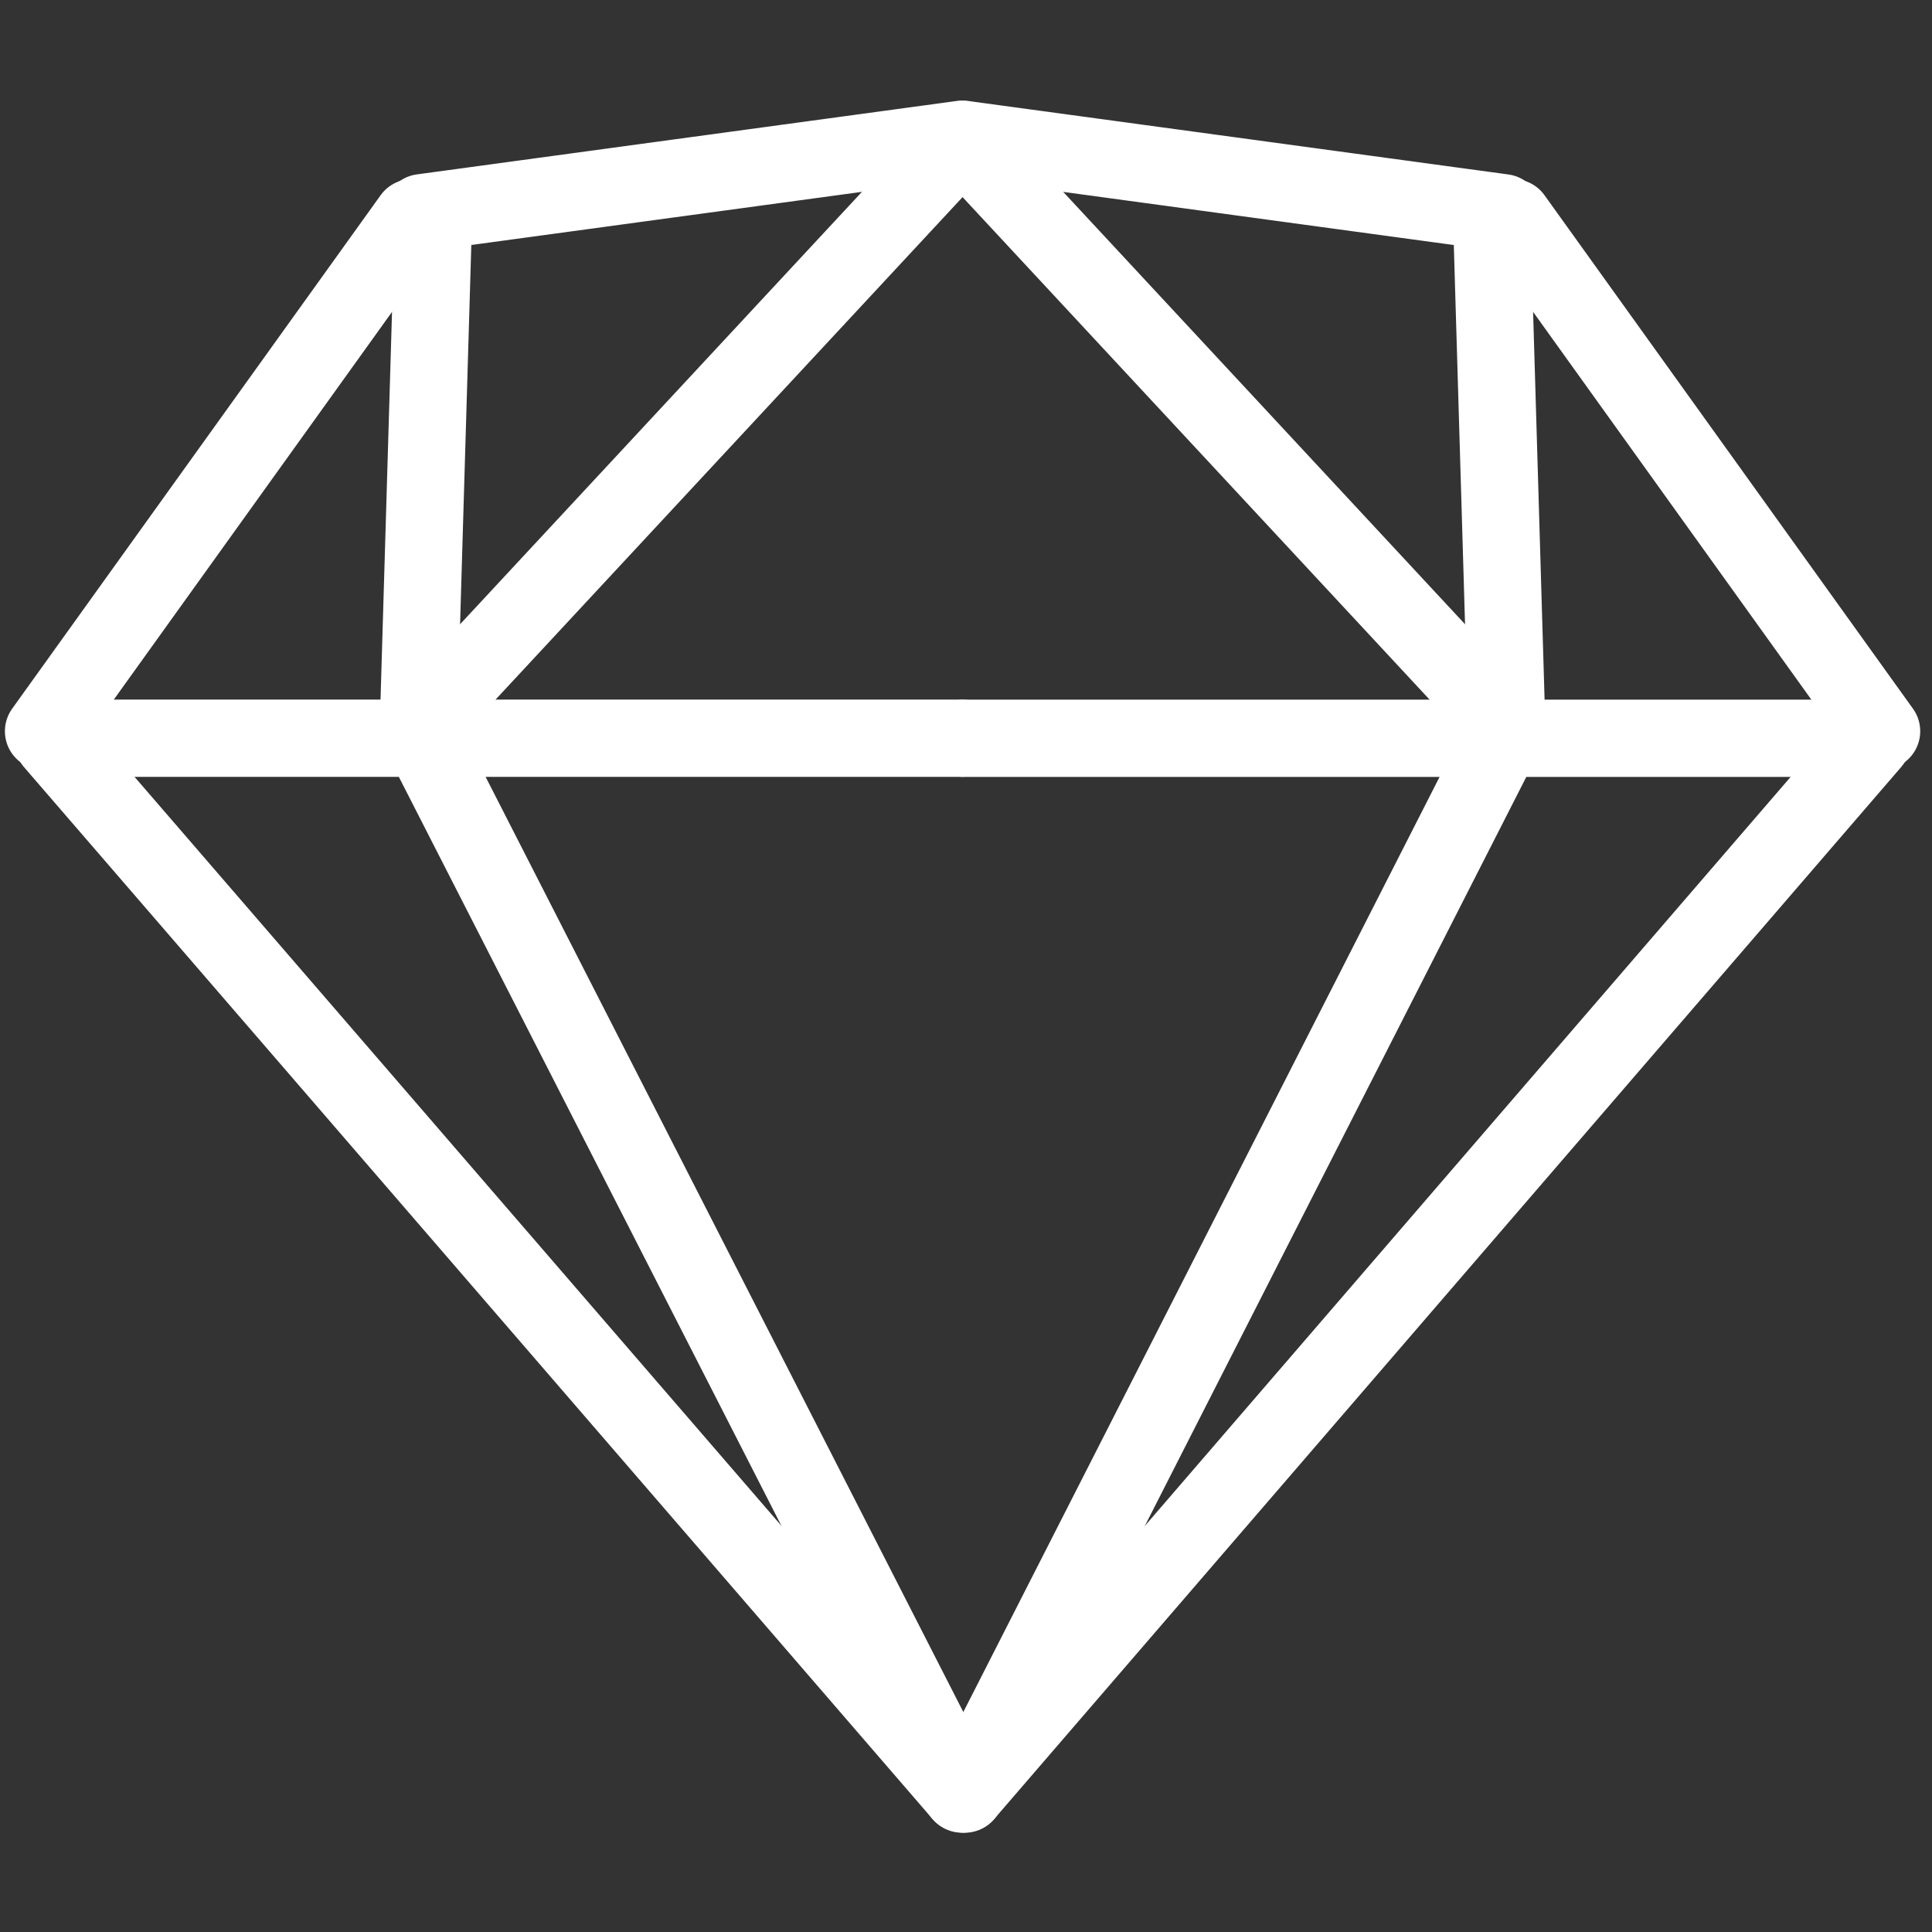
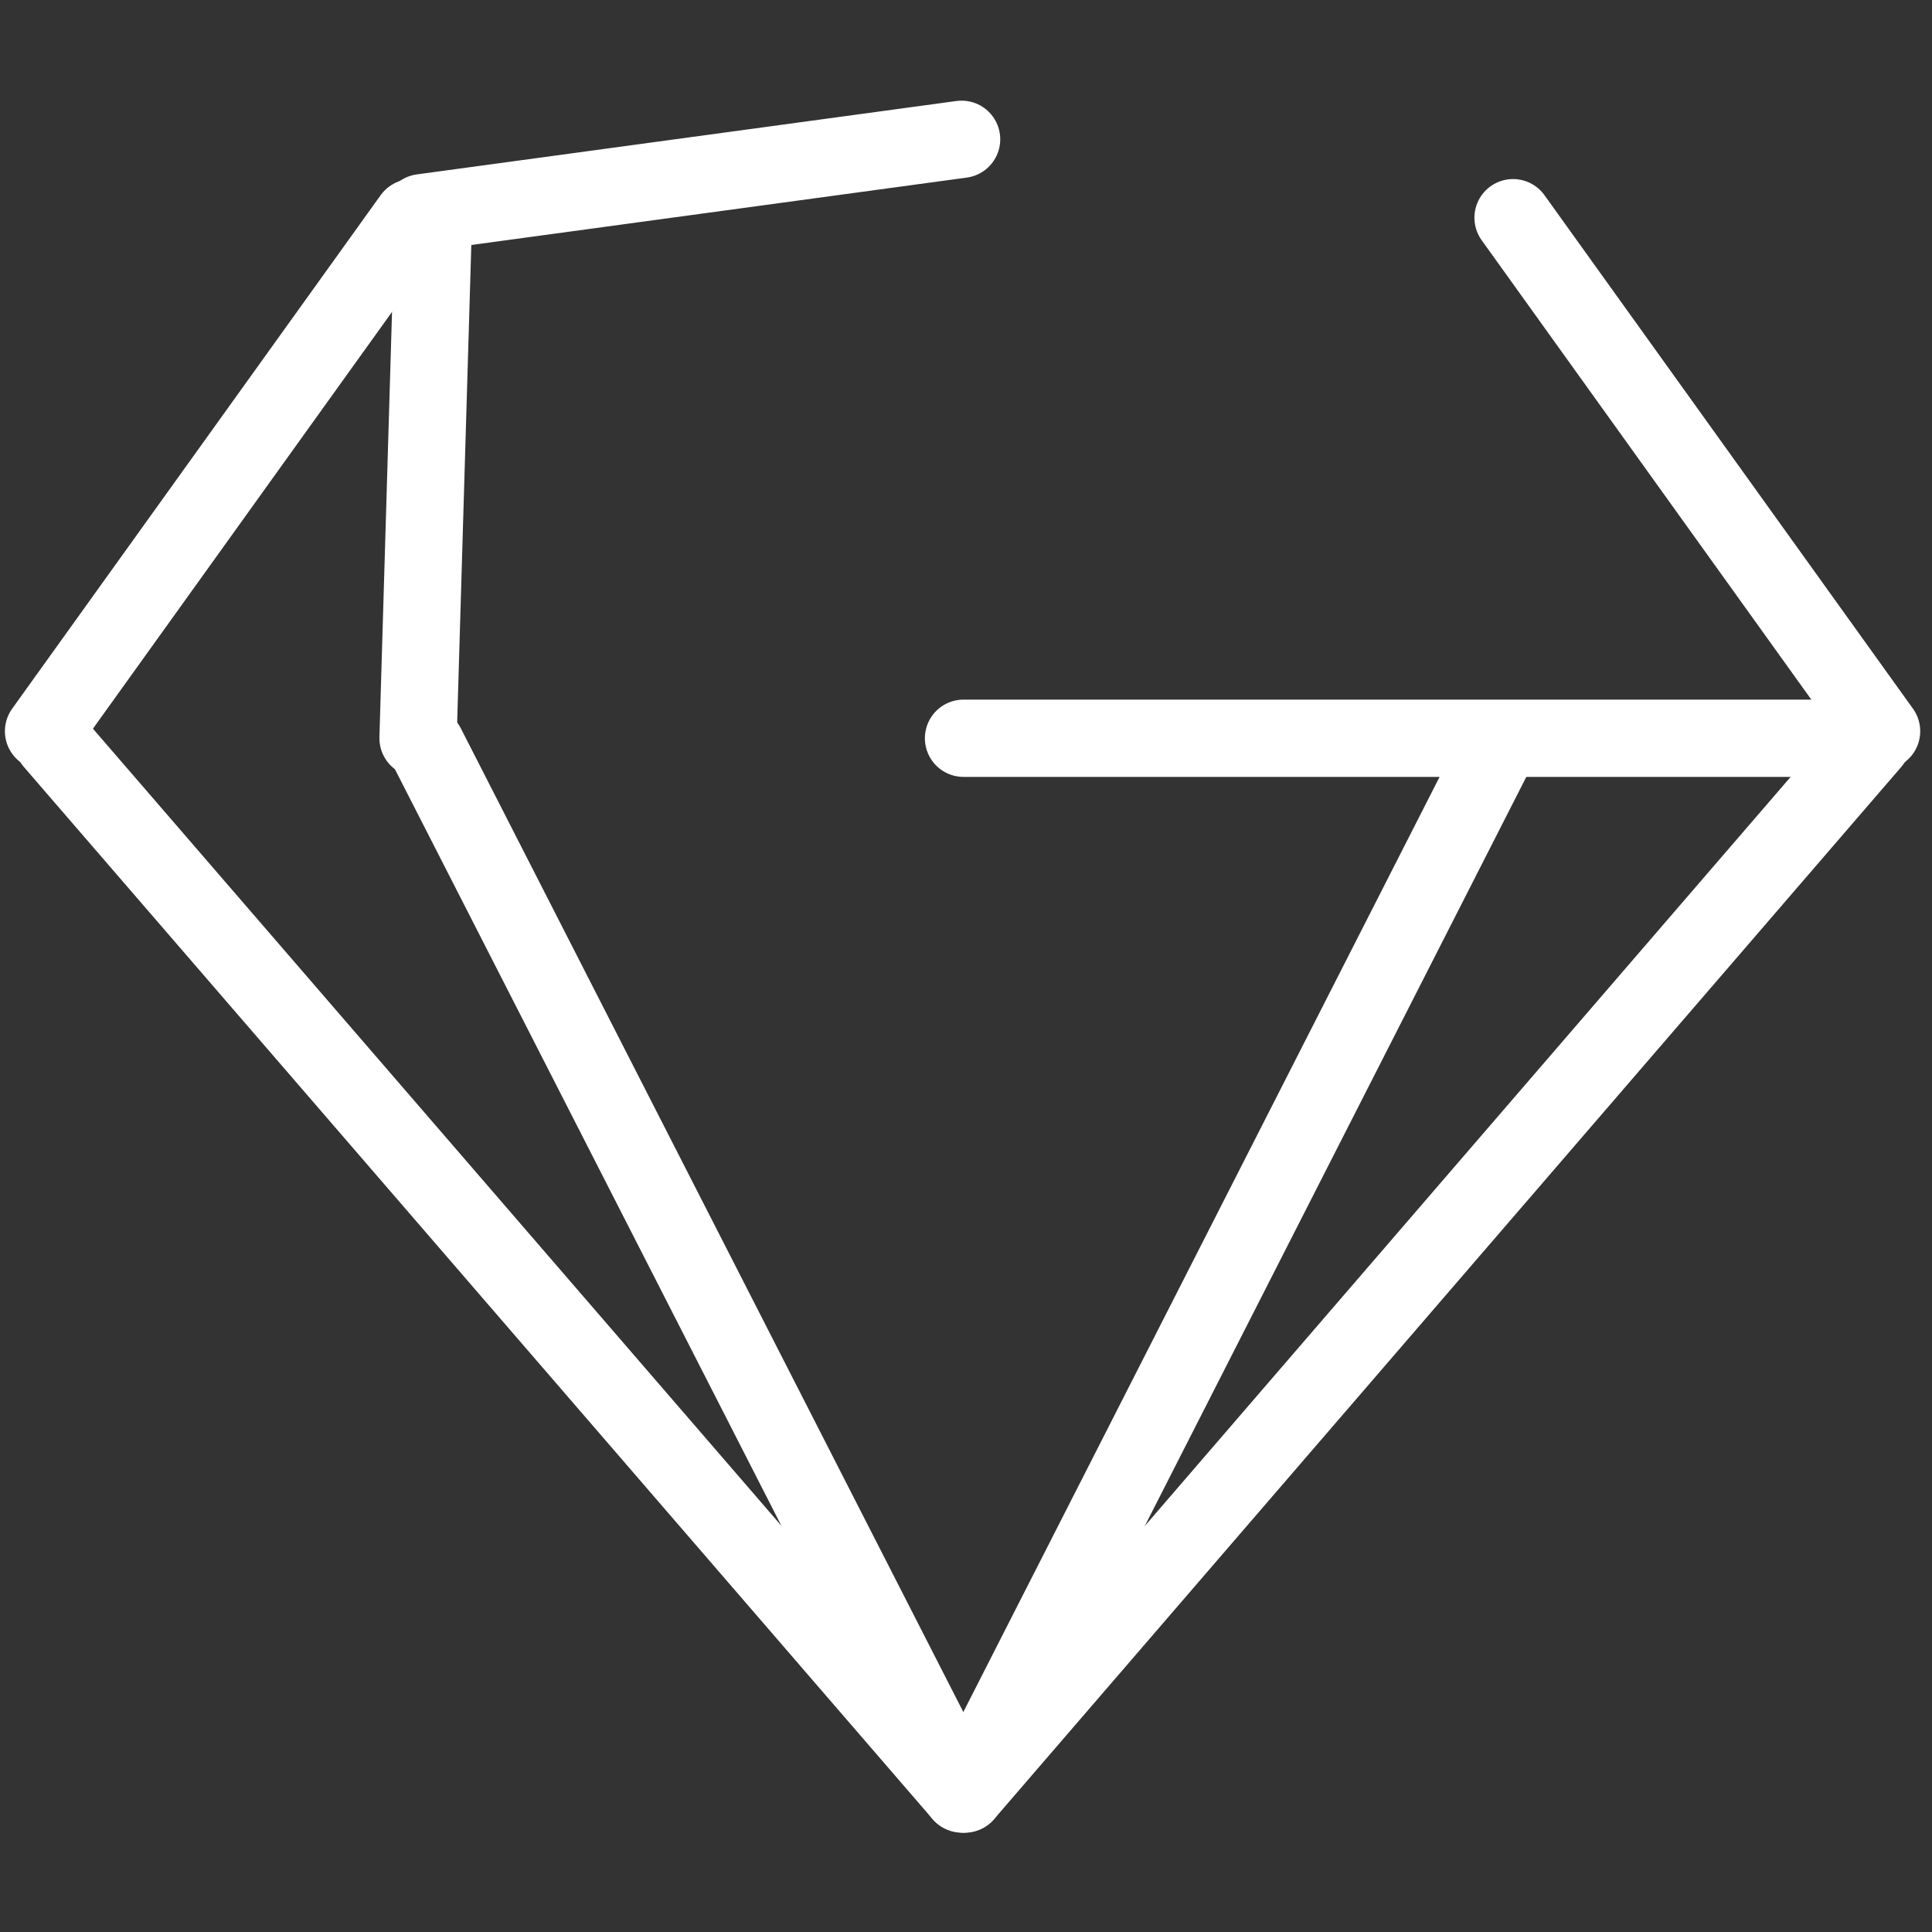
<svg xmlns="http://www.w3.org/2000/svg" viewBox="0 0 500 500">
  <rect x="0" y="0" width="500" height="500" fill="#333333" stroke="none" />
  <defs>
    <style>.cls-1{fill:none;stroke:#fff;stroke-linecap:round;stroke-miterlimit:10;stroke-width:20px;}</style>
  </defs>
  <title>mini ikonos</title>
  <g id="Layer_2" data-name="Layer 2">
    <line class="cls-1" x1="249.36" y1="191.06" x2="483.36" y2="191.06" />
    <line class="cls-1" x1="249.65" y1="464.31" x2="484.44" y2="191.99" />
    <line class="cls-1" x1="391.58" y1="56.34" x2="486.95" y2="189.24" />
-     <line class="cls-1" x1="249.36" y1="36.06" x2="389.03" y2="55.06" />
-     <line class="cls-1" x1="251.03" y1="38.39" x2="387.03" y2="184.72" />
-     <line class="cls-1" x1="390.03" y1="191.06" x2="386.03" y2="56.06" />
    <line class="cls-1" x1="387.86" y1="193.06" x2="249.78" y2="464.18" />
-     <line class="cls-1" x1="248.86" y1="191.05" x2="14.86" y2="191.05" />
    <line class="cls-1" x1="248.98" y1="464.3" x2="13.78" y2="191.99" />
    <line class="cls-1" x1="106.64" y1="56.34" x2="11.27" y2="189.24" />
    <line class="cls-1" x1="248.86" y1="36.05" x2="109.19" y2="55.05" />
-     <line class="cls-1" x1="247.19" y1="38.39" x2="111.19" y2="184.72" />
    <line class="cls-1" x1="108.19" y1="191.05" x2="112.19" y2="56.05" />
    <line class="cls-1" x1="110.36" y1="193.05" x2="248.86" y2="464.18" />
  </g>
</svg>